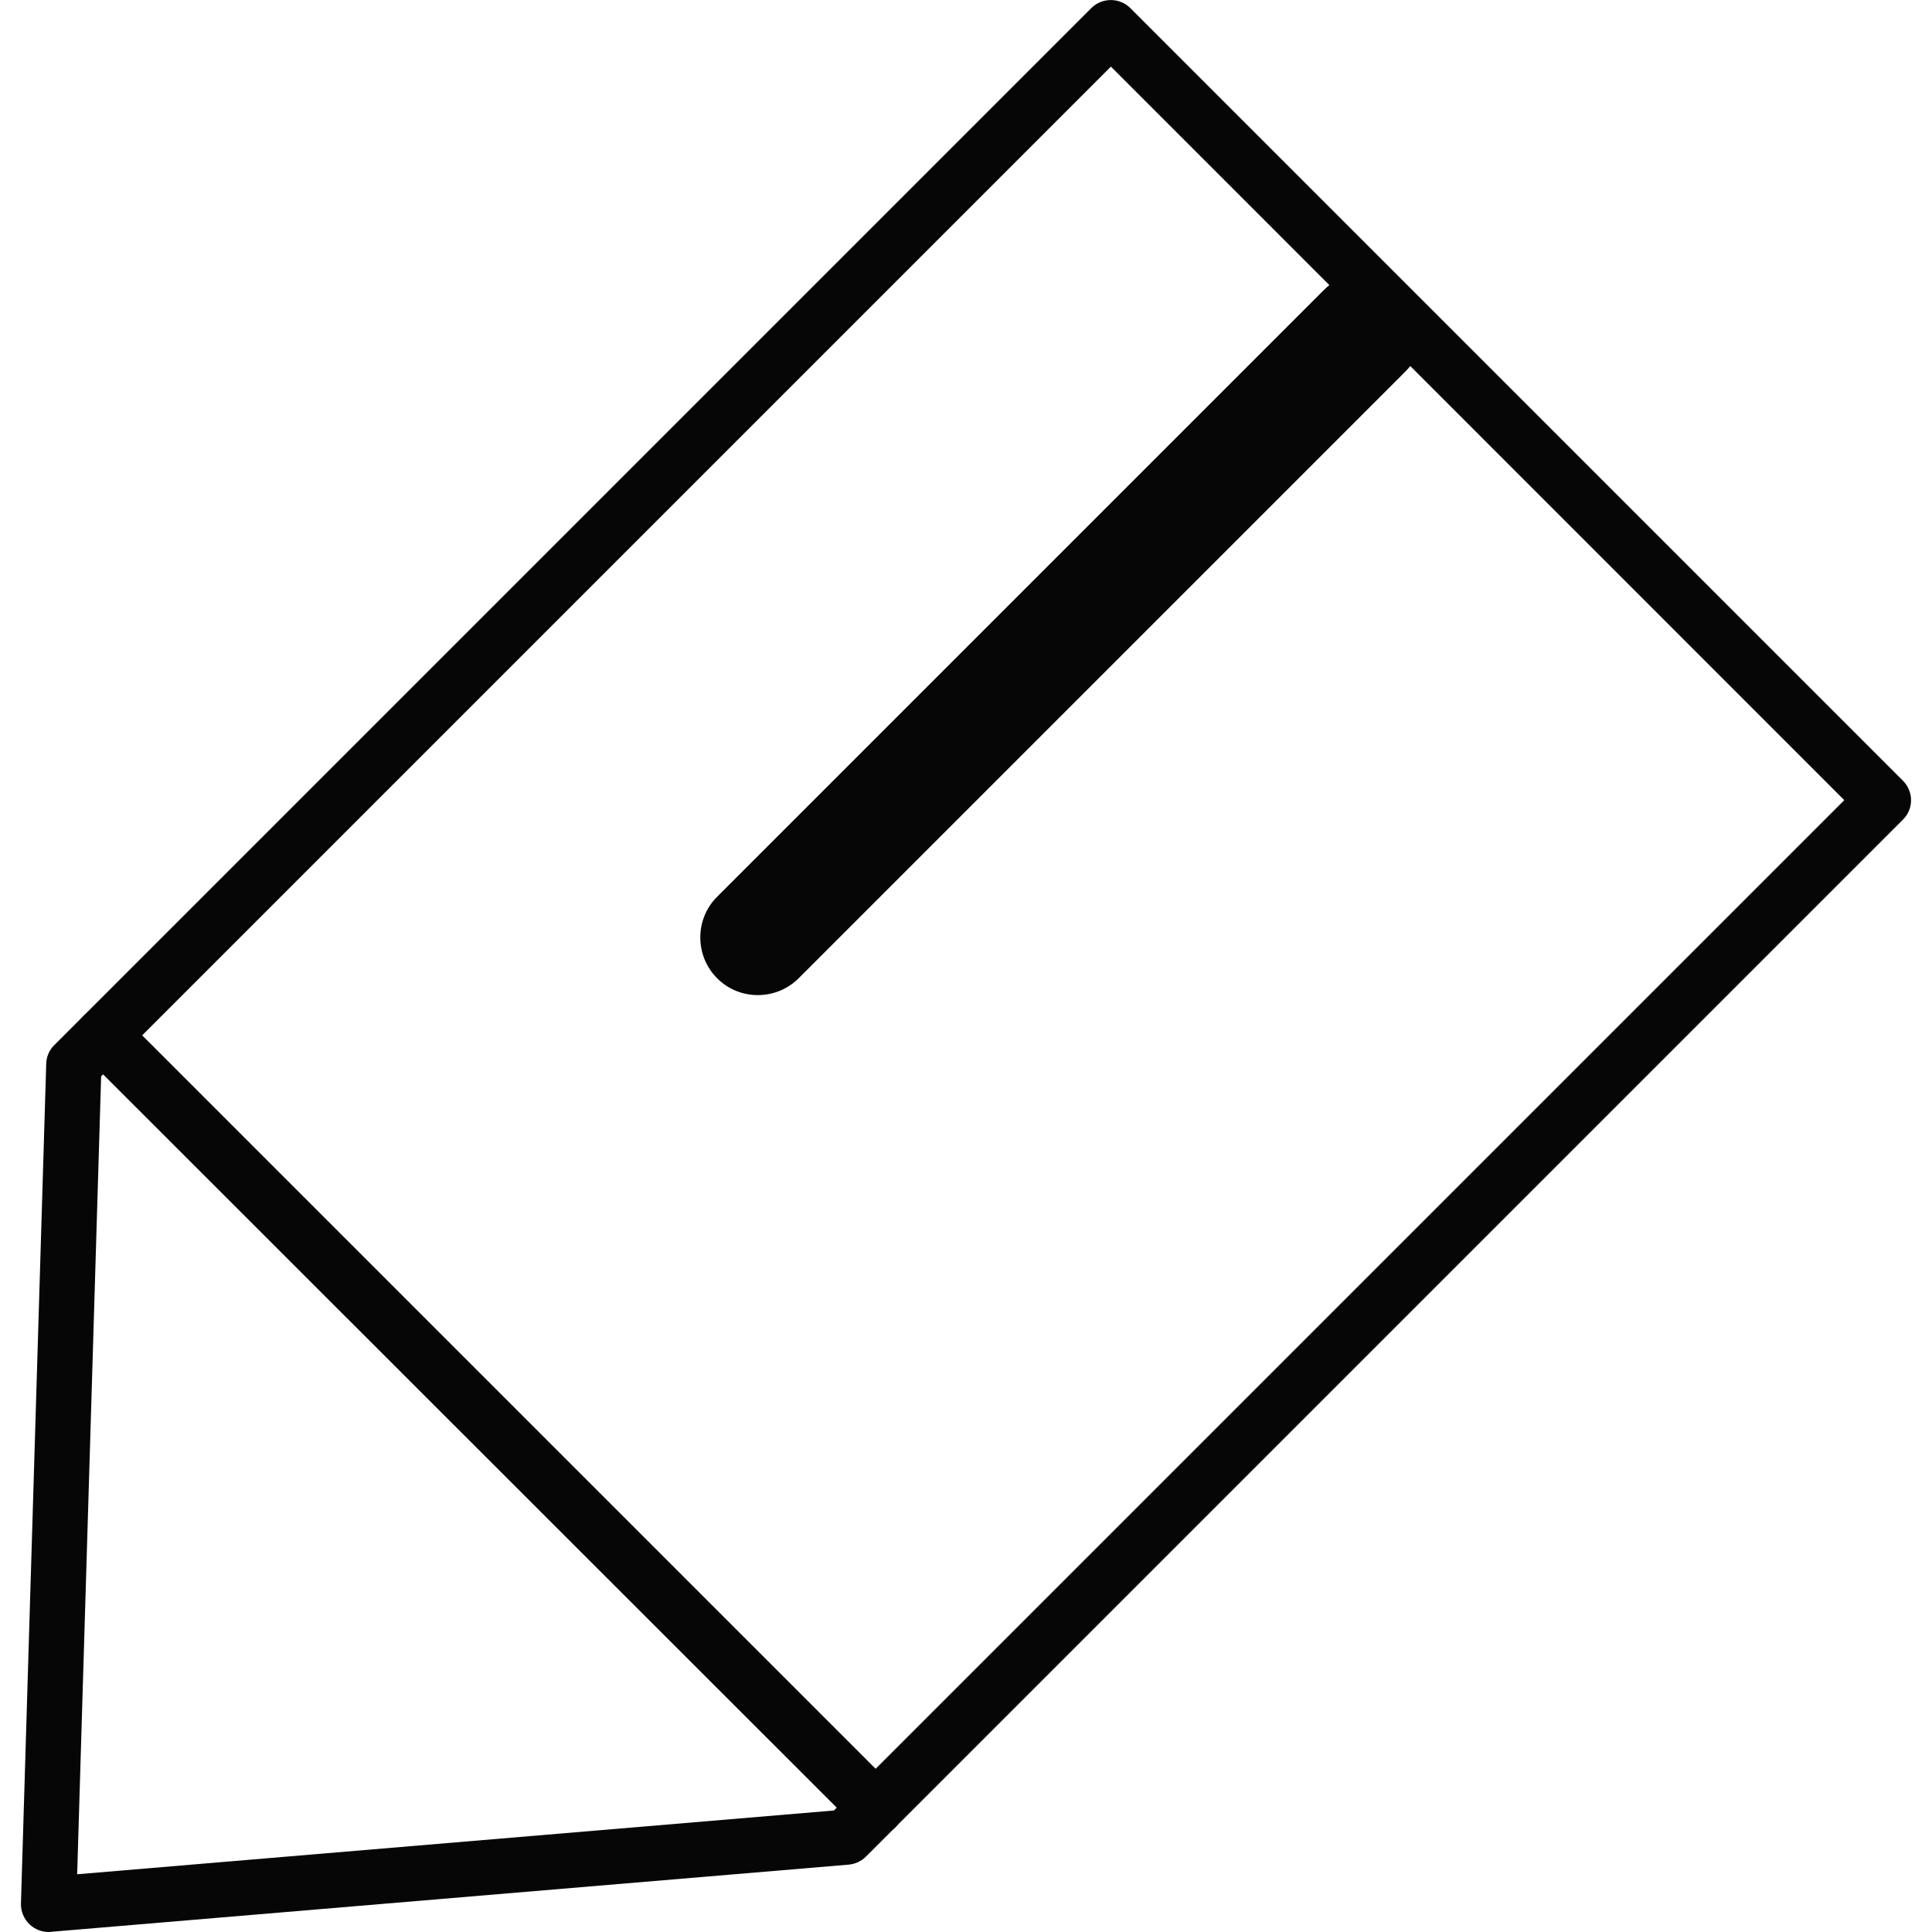
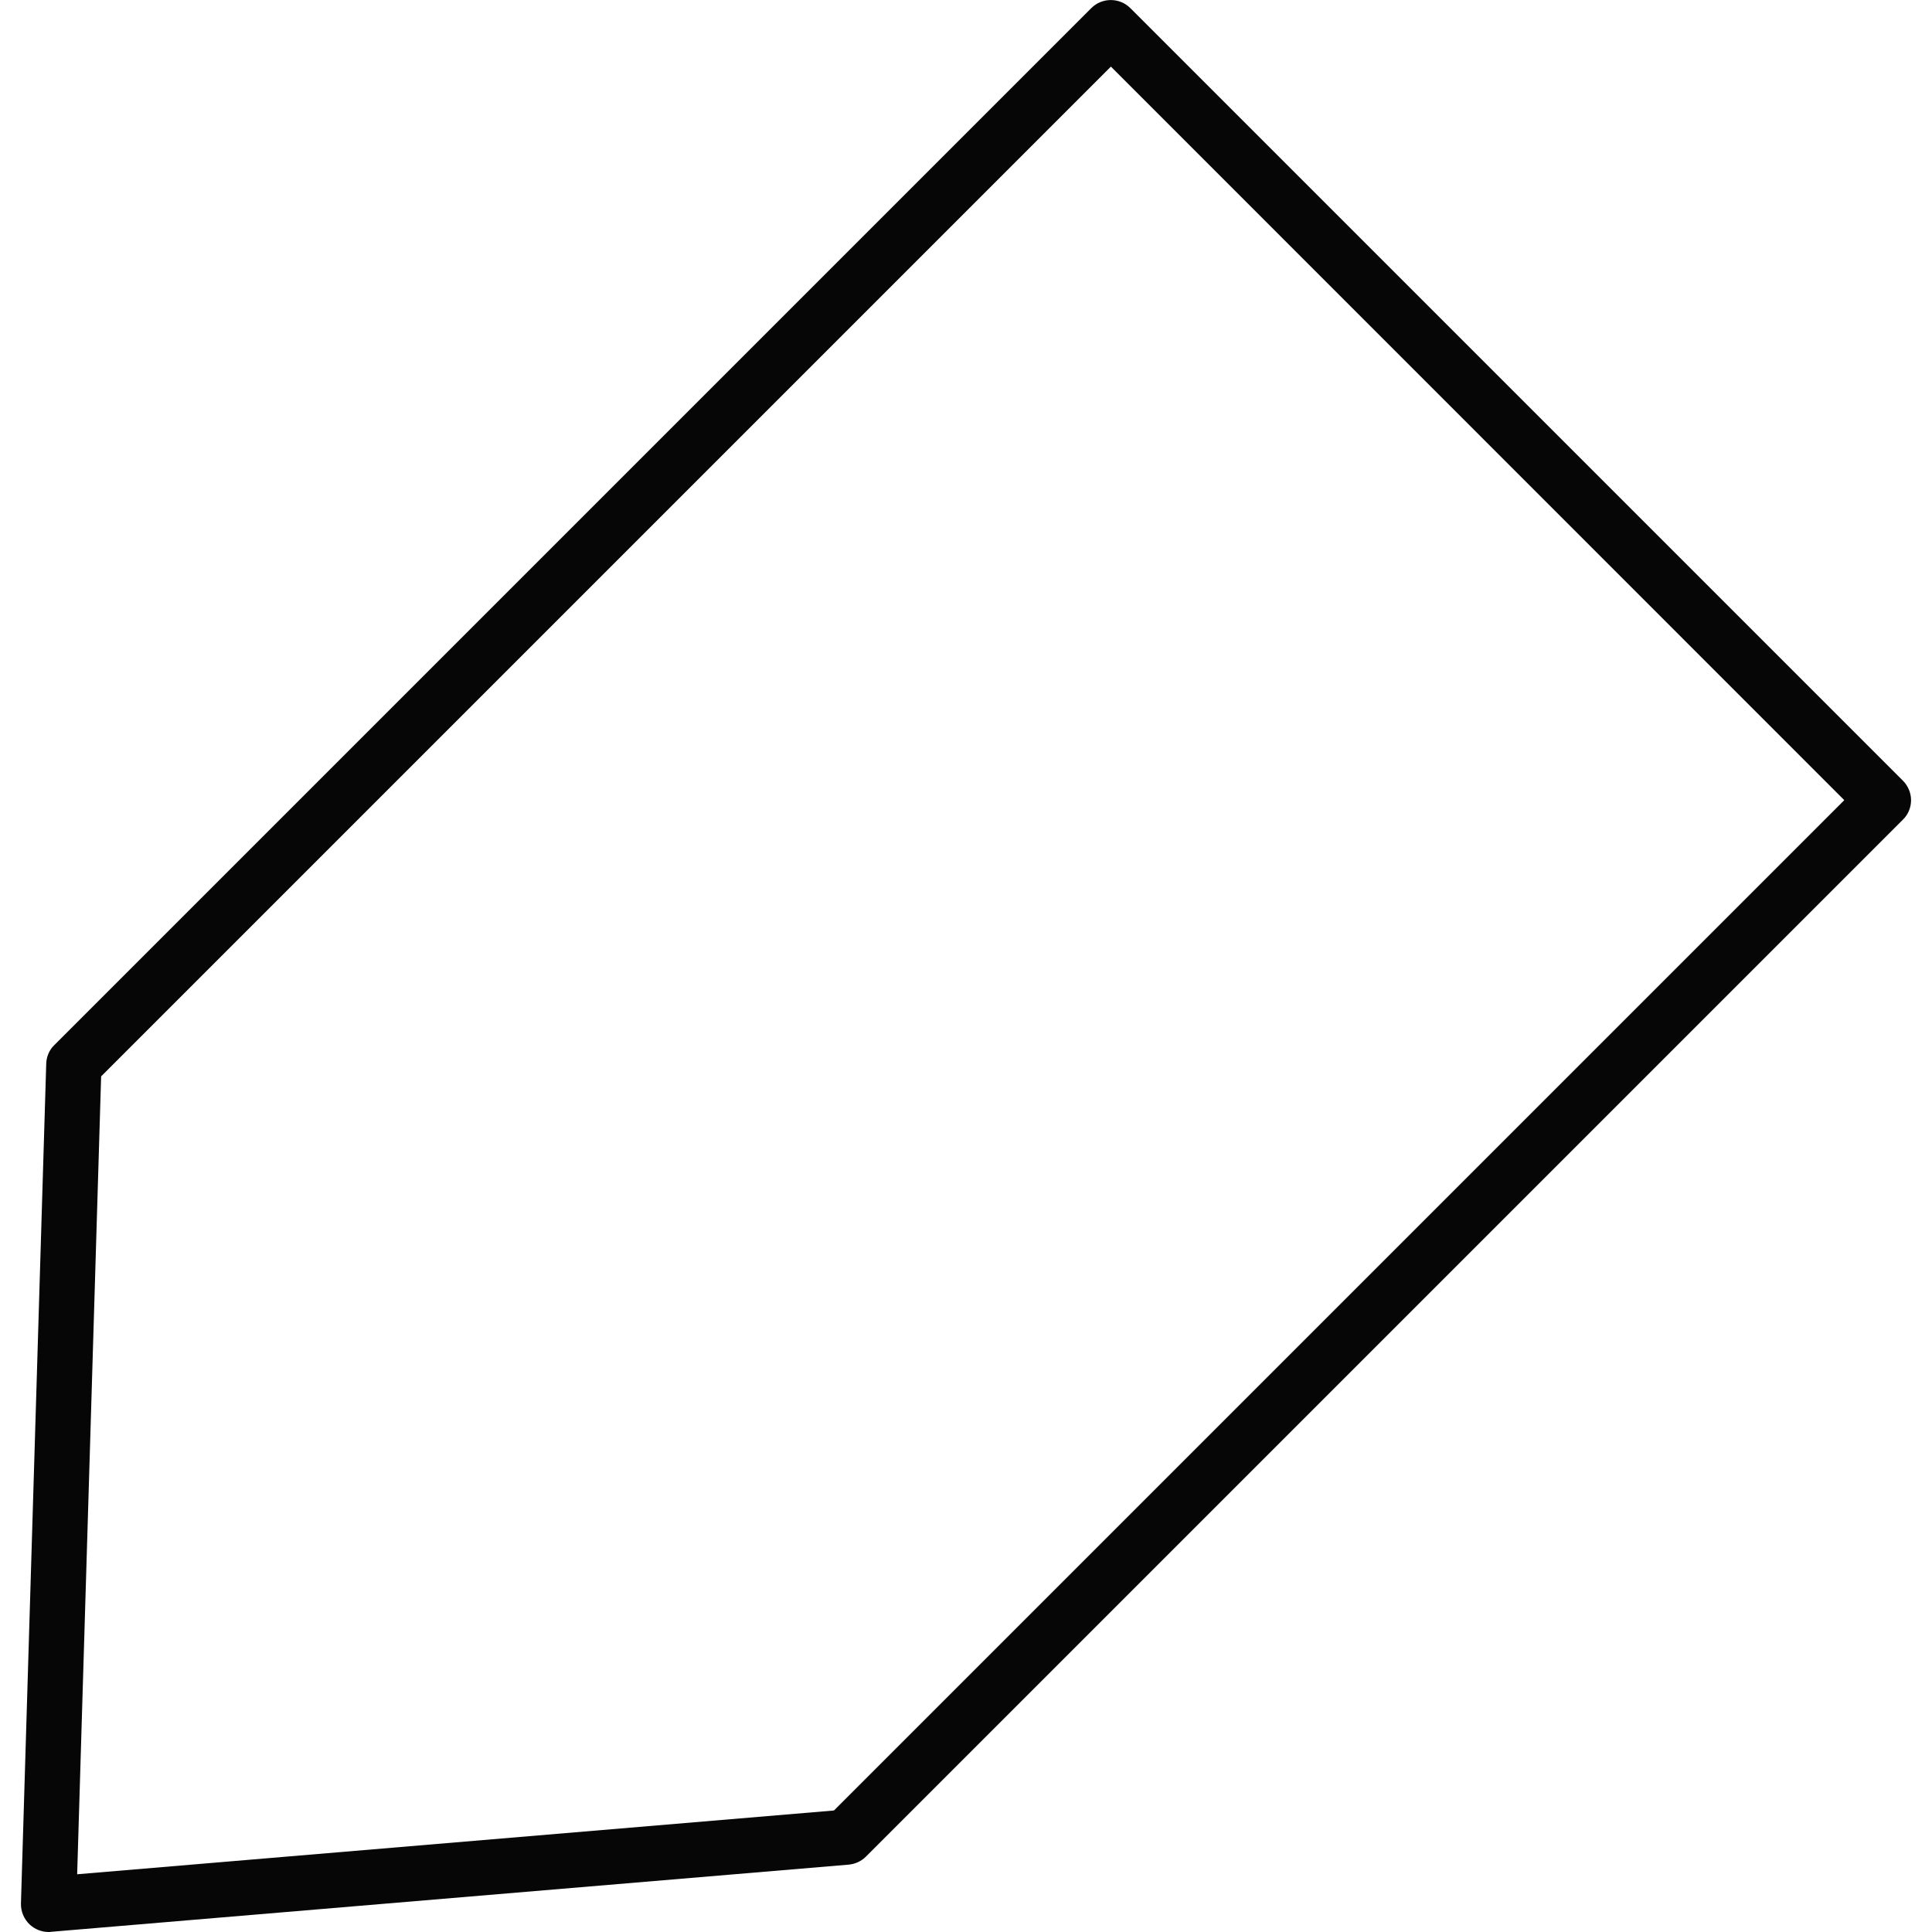
<svg xmlns="http://www.w3.org/2000/svg" class="icon" viewBox="0 0 1024 1024" version="1.1" width="53" height="53">
-   <path d="M745 196.8L423.3 518.5c-11.9 11.9-31.4 11.9-43.2 0-11.9-11.9-11.9-31.4 0-43.2l321.7-321.7c11.9-11.9 31.4-11.9 43.2 0 11.9 11.8 11.9 31.3 0 43.2z" fill="#060606" />
  <path d="M25.8 1024c-3.7 0-7.3-1.4-10.1-4-3-2.9-4.7-6.9-4.6-11.1l13.4-445.1c0.1-3.7 1.6-7.3 4.3-9.9L578.4 4.3c5.7-5.7 15-5.7 20.7 0l409.5 409.5c2.7 2.7 4.3 6.5 4.3 10.3s-1.5 7.6-4.3 10.3L458.9 984.1c-2.4 2.4-5.7 3.9-9.1 4.2L27 1023.9c-0.4 0.1-0.8 0.1-1.2 0.1z m27.8-453.5L40.9 993.4 442 959.6l535.5-535.5L588.8 35.3 53.6 570.5z" fill="#060606" />
-   <path d="M464.2 972.8c-3.7 0-7.5-1.4-10.3-4.3L44.3 559.1c-5.7-5.7-5.7-15 0-20.7 5.7-5.7 15-5.7 20.7 0l409.5 409.5c5.7 5.7 5.7 15 0 20.7-2.9 2.8-6.6 4.2-10.3 4.2z" fill="#060606" />
</svg>